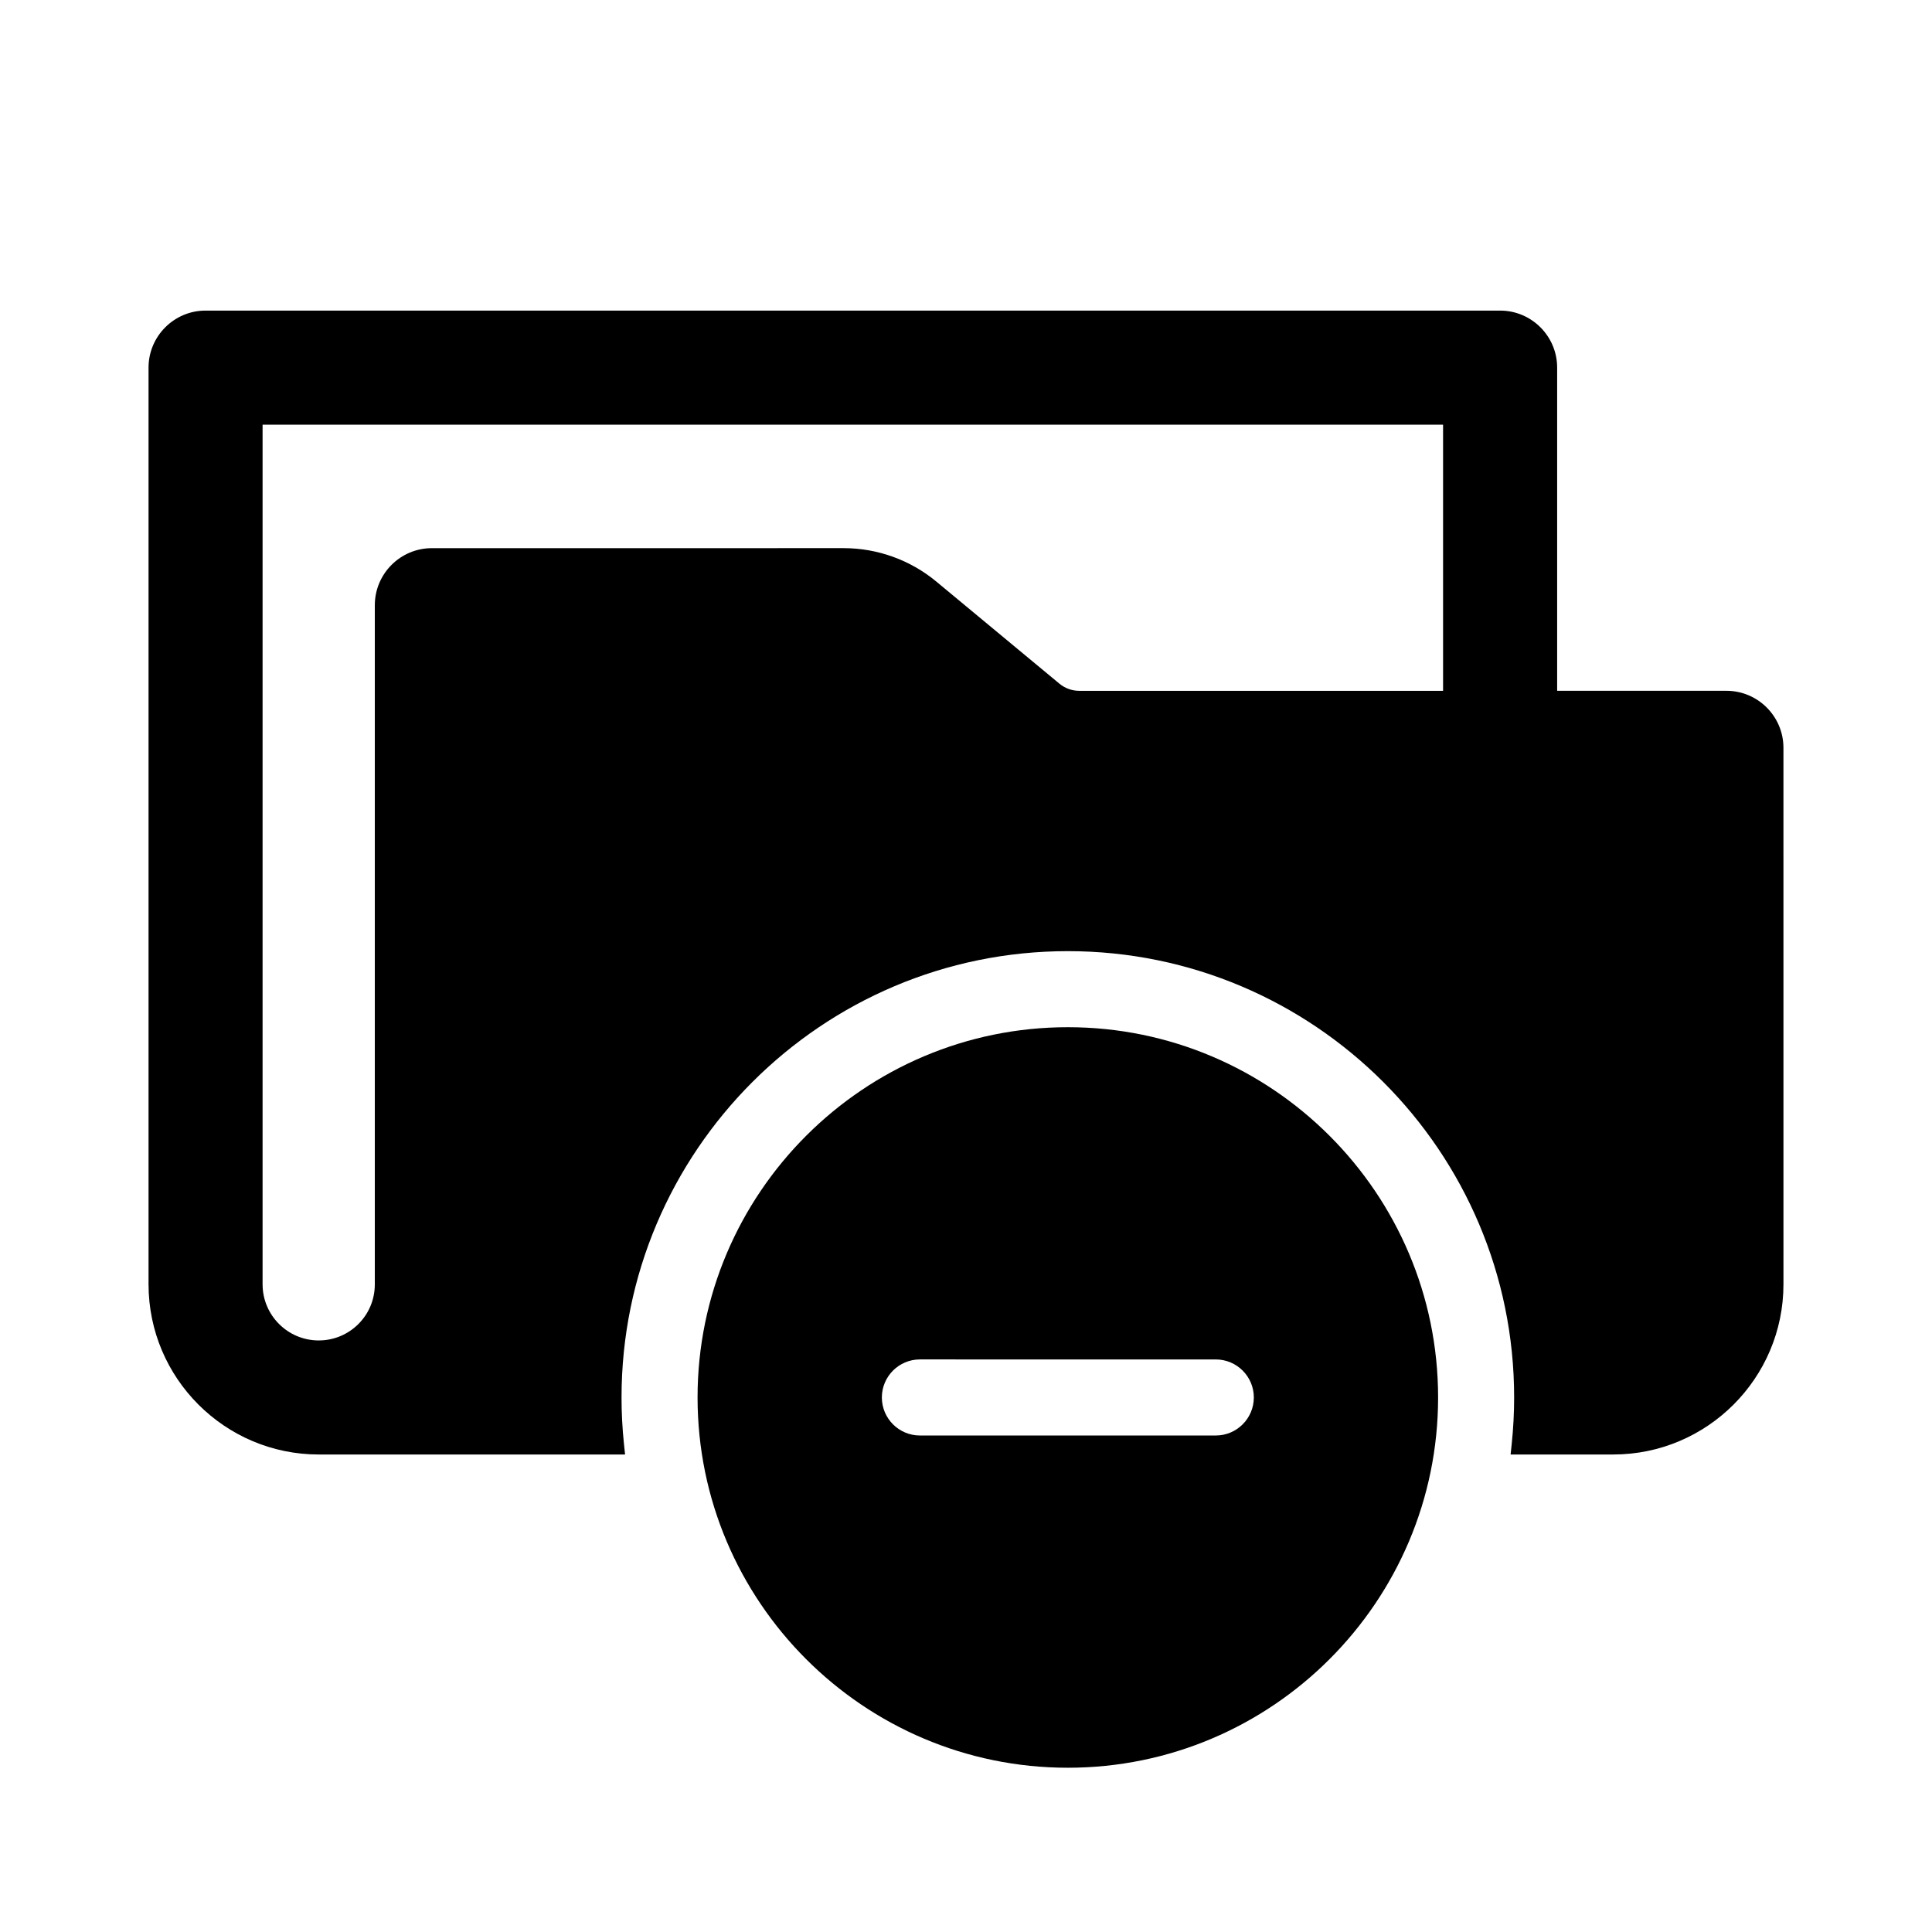
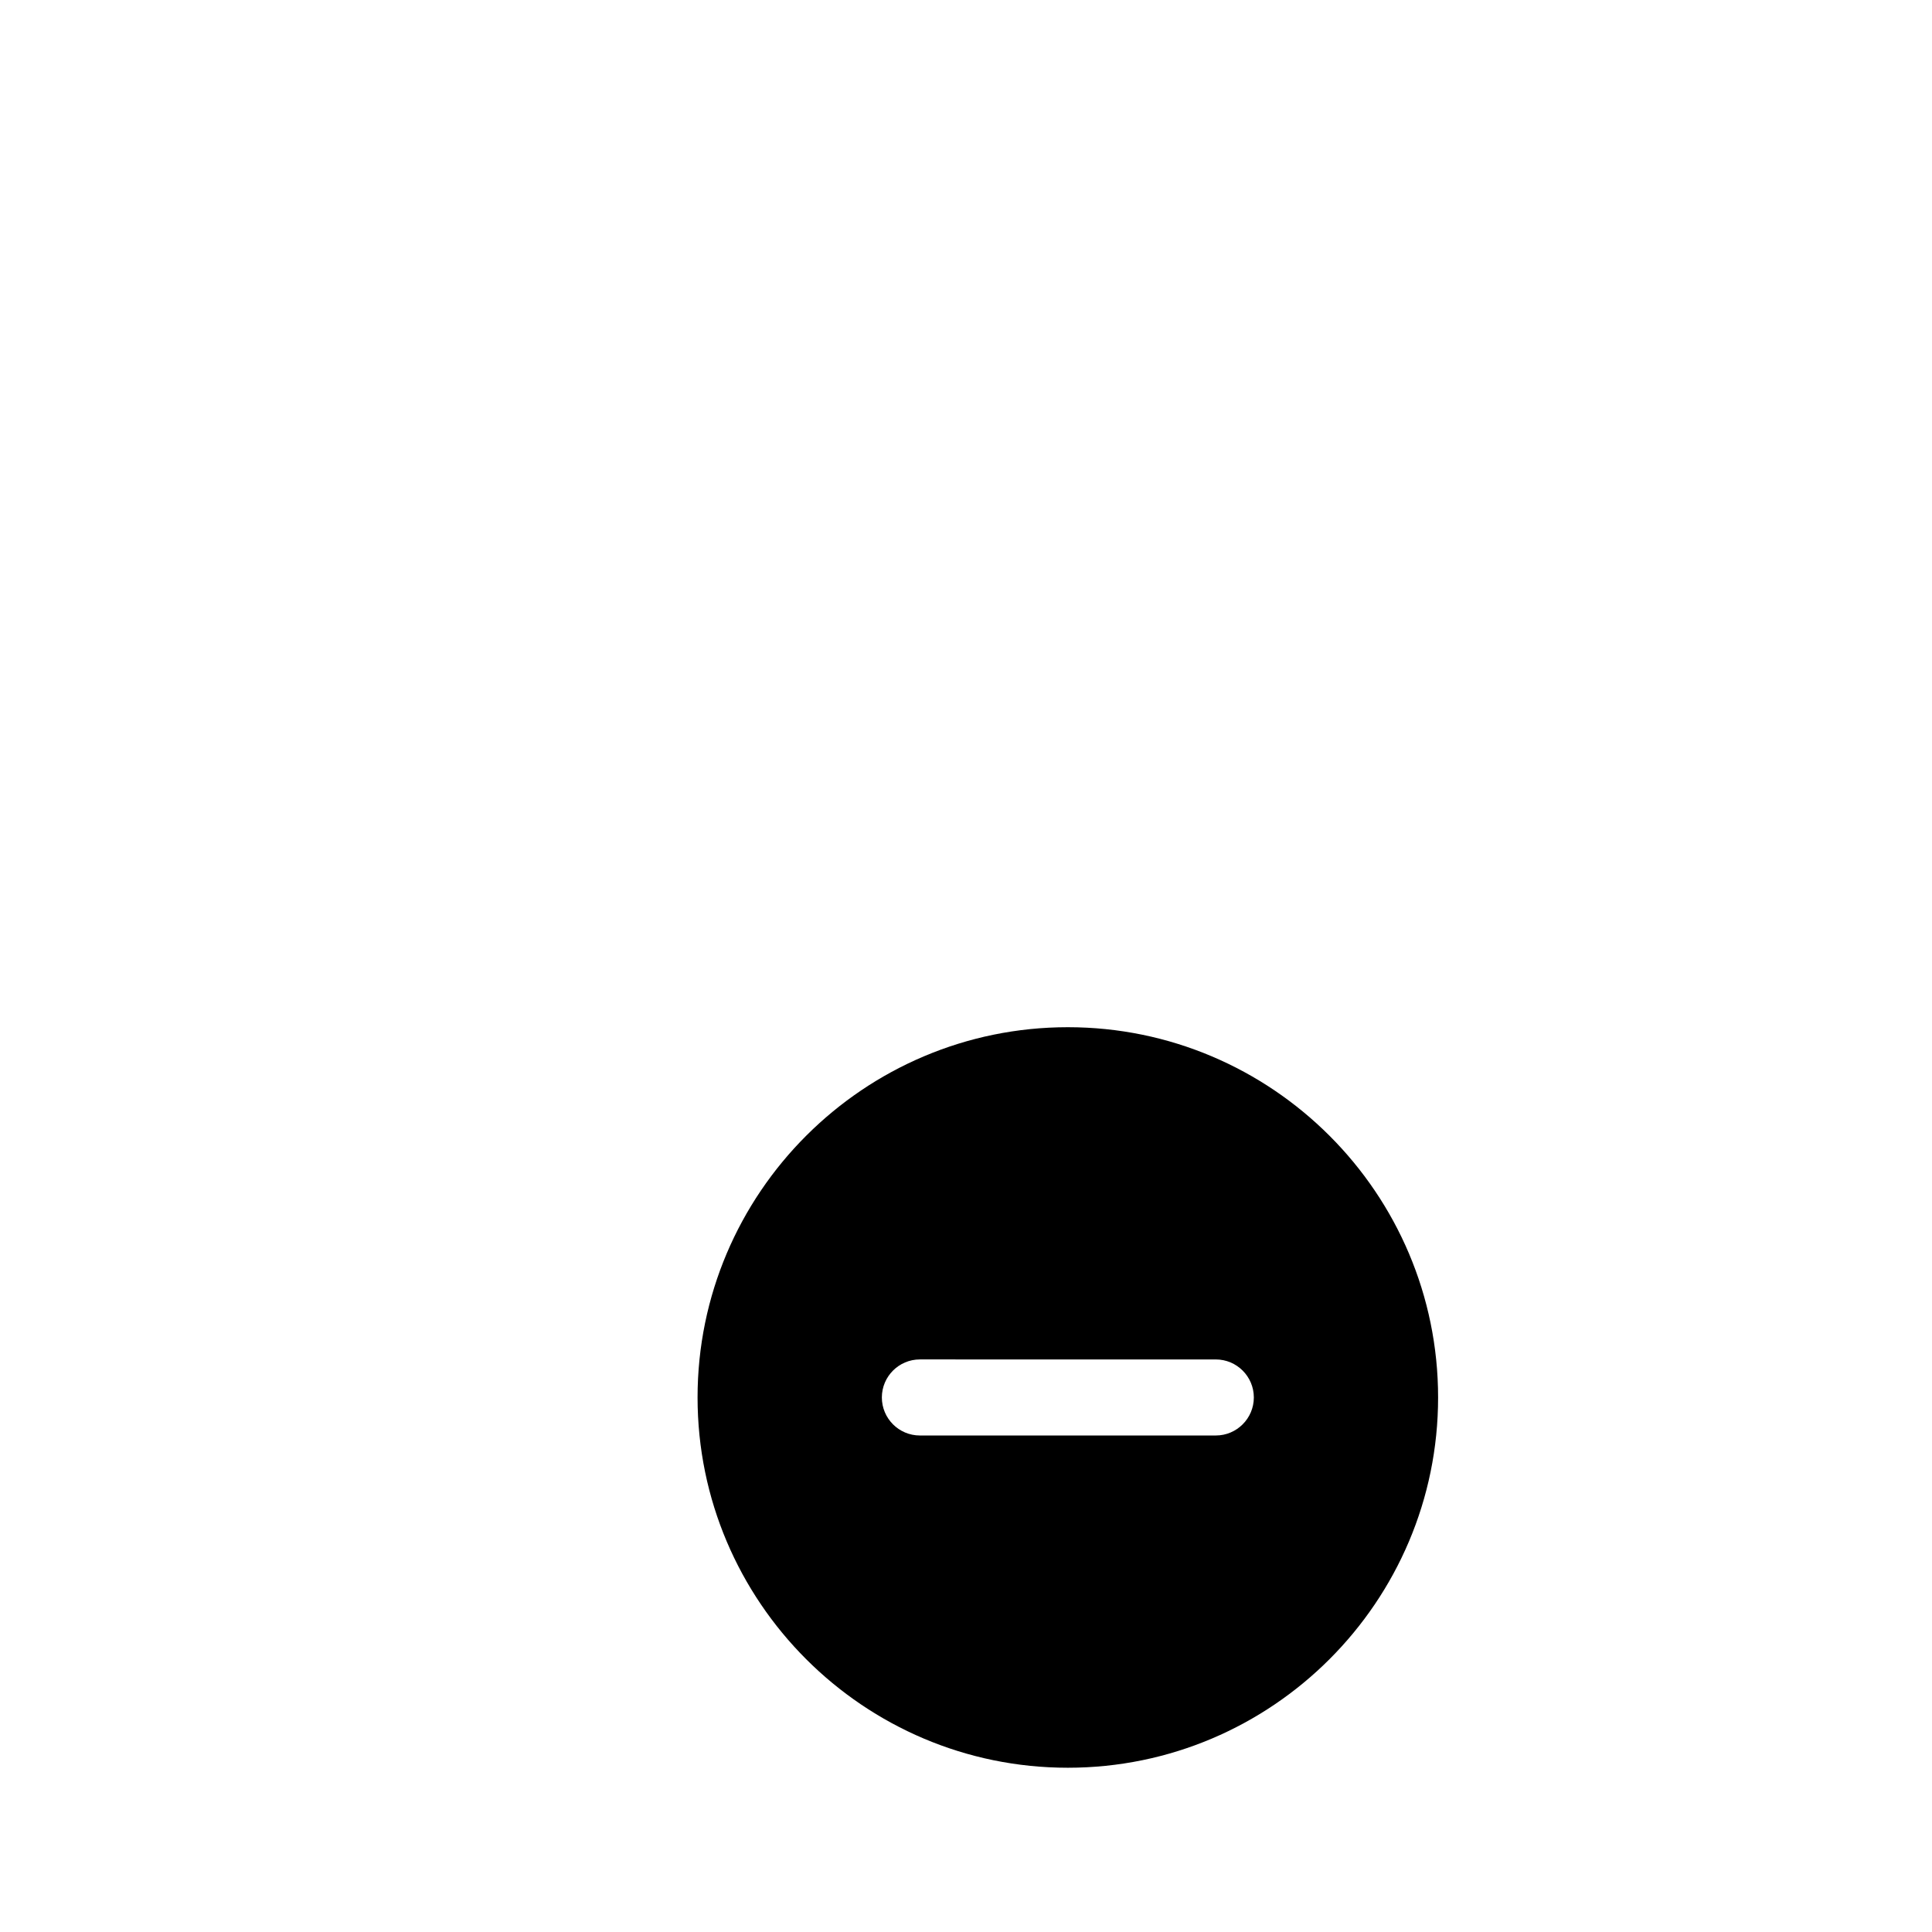
<svg xmlns="http://www.w3.org/2000/svg" fill="#000000" width="800px" height="800px" version="1.1" viewBox="144 144 512 512">
  <g>
-     <path d="m601.52 327.07h-44.859v-85.648c0-8.332-6.781-15.113-15.113-15.113h-343.07c-8.332 0-15.113 6.781-15.113 15.113v242.93c0 24.875 20.234 45.105 45.102 45.105h81.184l-0.293-2.781c-0.43-4.098-0.645-8.246-0.645-12.332 0-65.219 53.055-118.28 118.28-118.28 65.215 0 118.27 53.055 118.27 118.27 0 4.086-0.215 8.238-0.645 12.34l-0.293 2.781h27.207c24.875 0 45.102-20.234 45.102-45.105l-0.004-142.17c0.004-8.332-6.777-15.113-15.109-15.113zm-358.19-22.691v179.98c0 3.981-1.547 7.719-4.348 10.52-2.812 2.805-6.551 4.352-10.523 4.352-8.203 0-14.871-6.676-14.871-14.879v-227.81h312.84v70.535l-96.434-0.004c-1.906 0-3.762-0.672-5.234-1.891l-32.637-27.07c-6.883-5.707-15.598-8.848-24.535-8.848l-109.14 0.004c-8.336 0-15.117 6.781-15.117 15.113z" />
    <path d="m426.99 416.22c-54.105 0-98.129 44.02-98.129 98.121 0 54.105 44.02 98.129 98.129 98.129s98.121-44.02 98.121-98.121c0-54.109-44.012-98.129-98.121-98.129zm39.211 108.2h-78.422c-5.559 0-10.078-4.519-10.078-10.078s4.519-10.078 10.078-10.078l78.422 0.004c5.559 0 10.078 4.519 10.078 10.078-0.004 5.555-4.527 10.074-10.078 10.074z" />
  </g>
</svg>